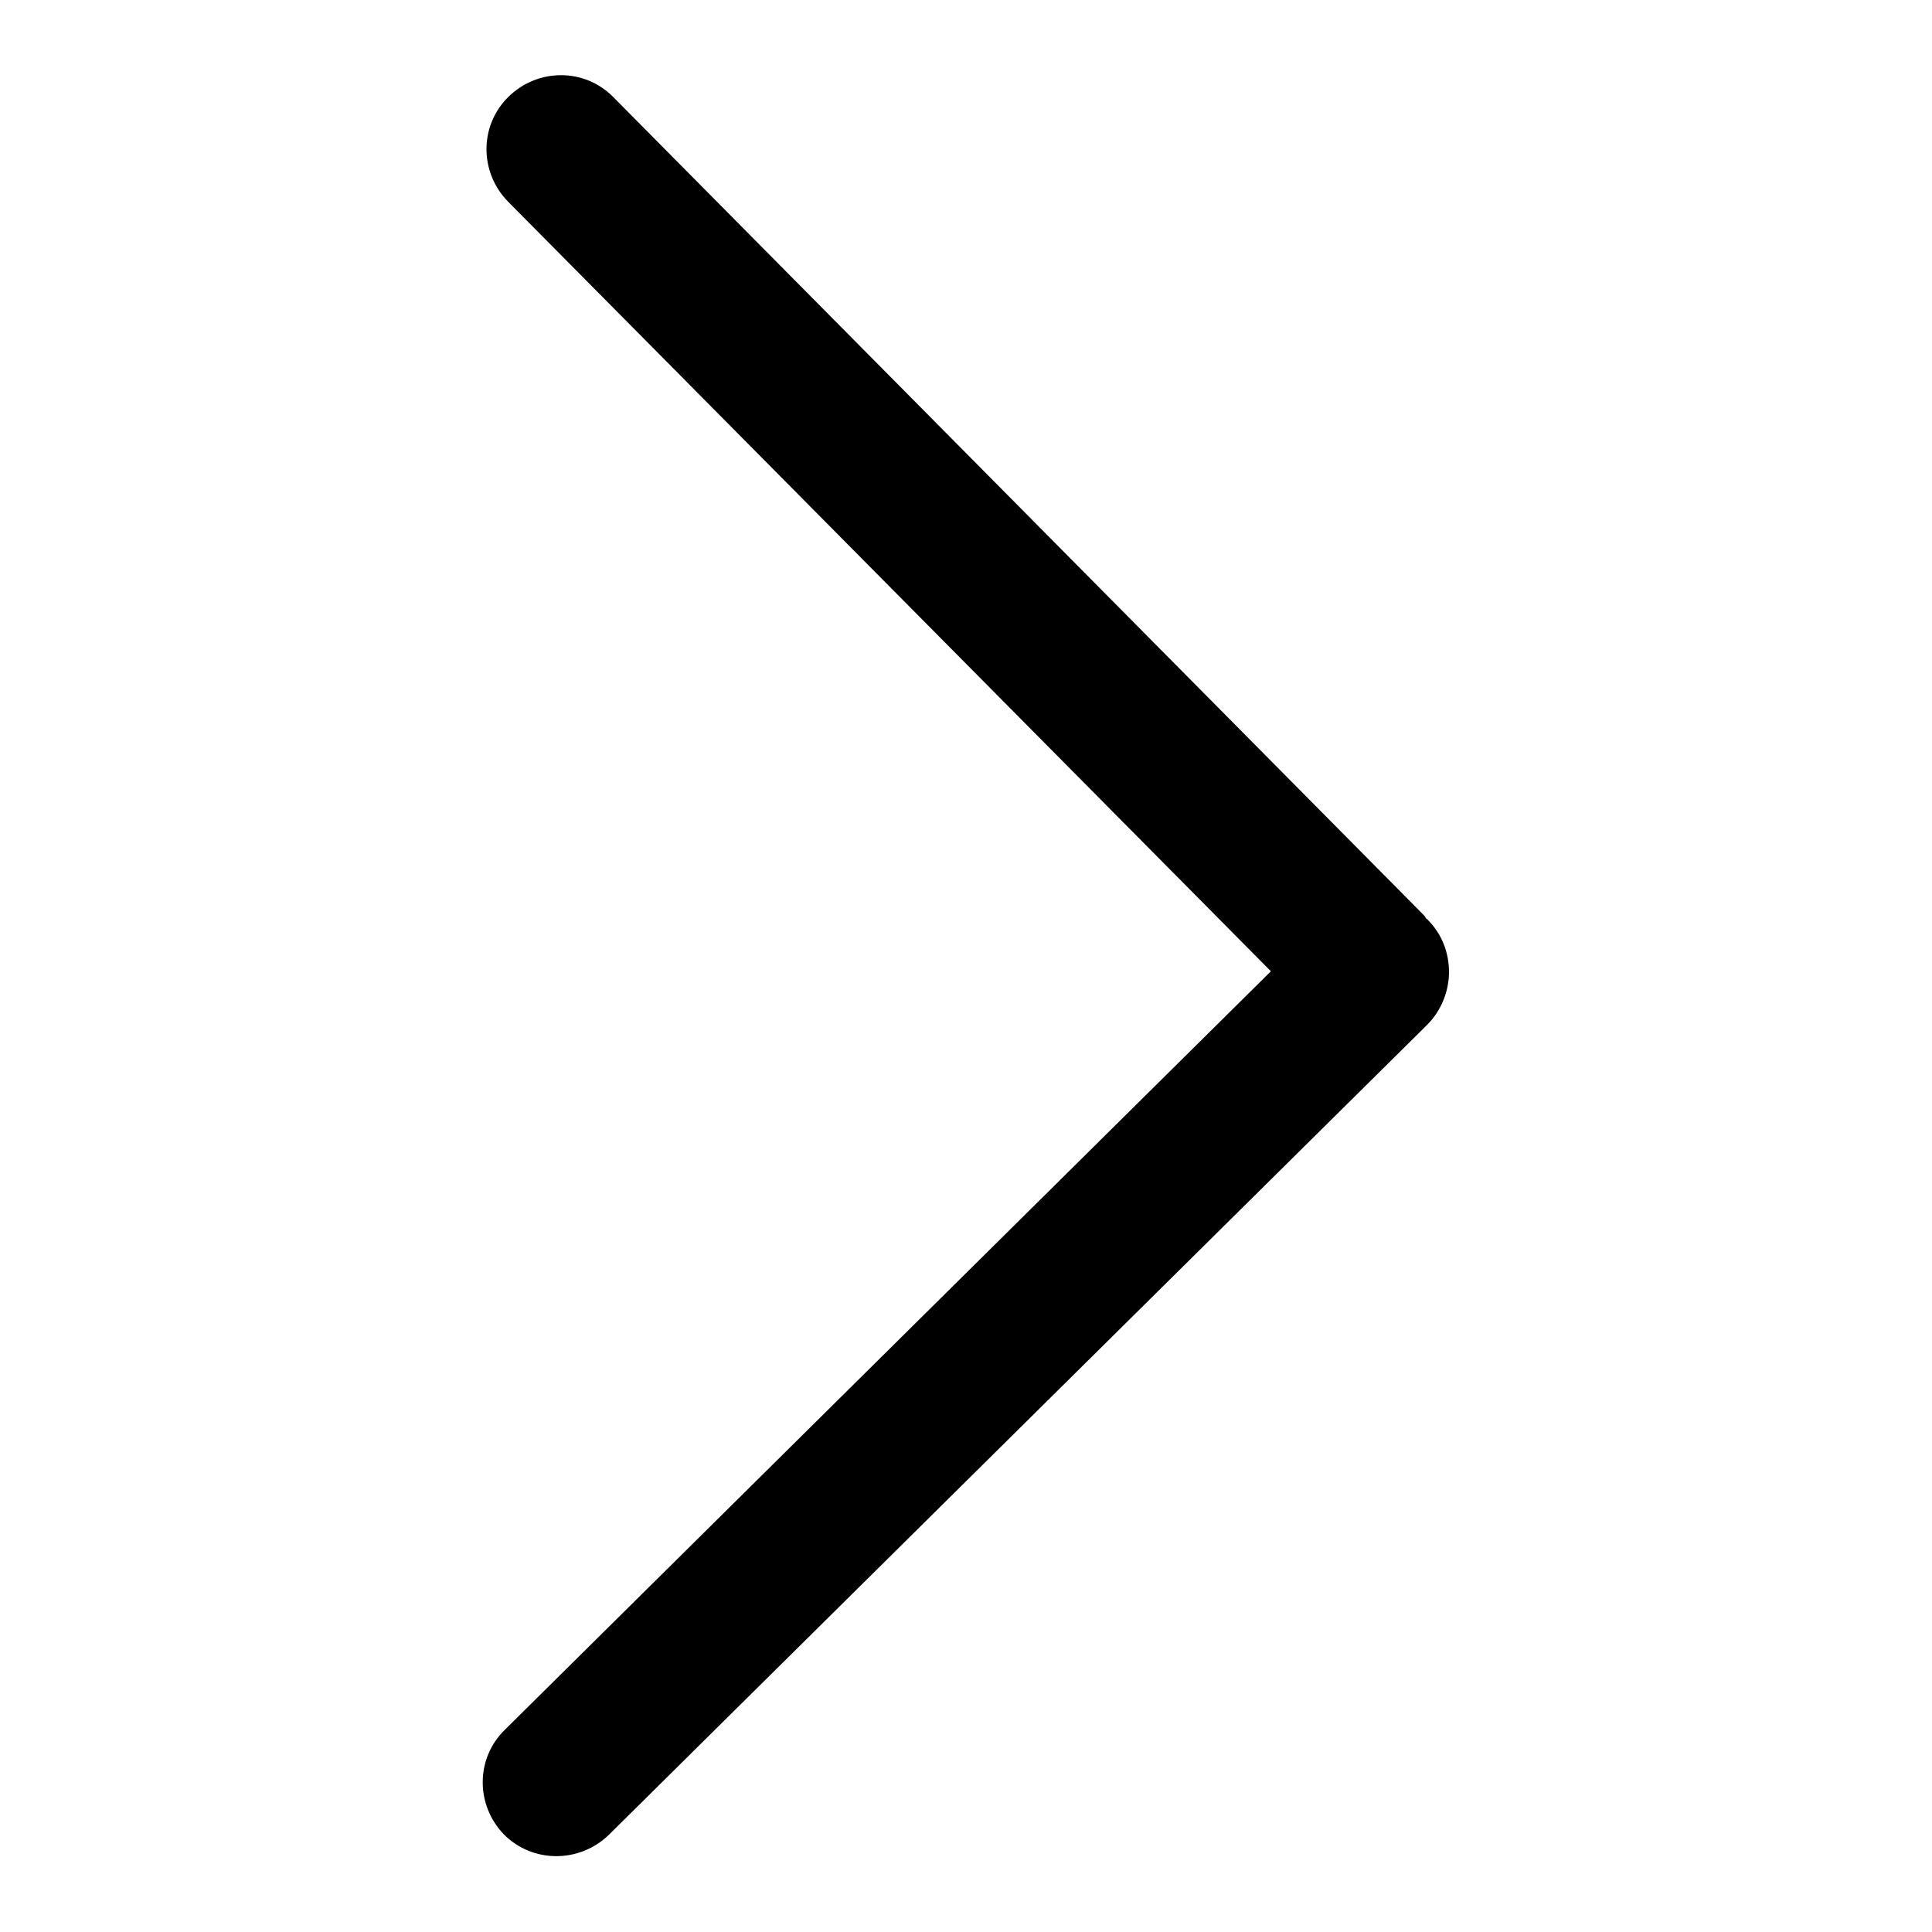
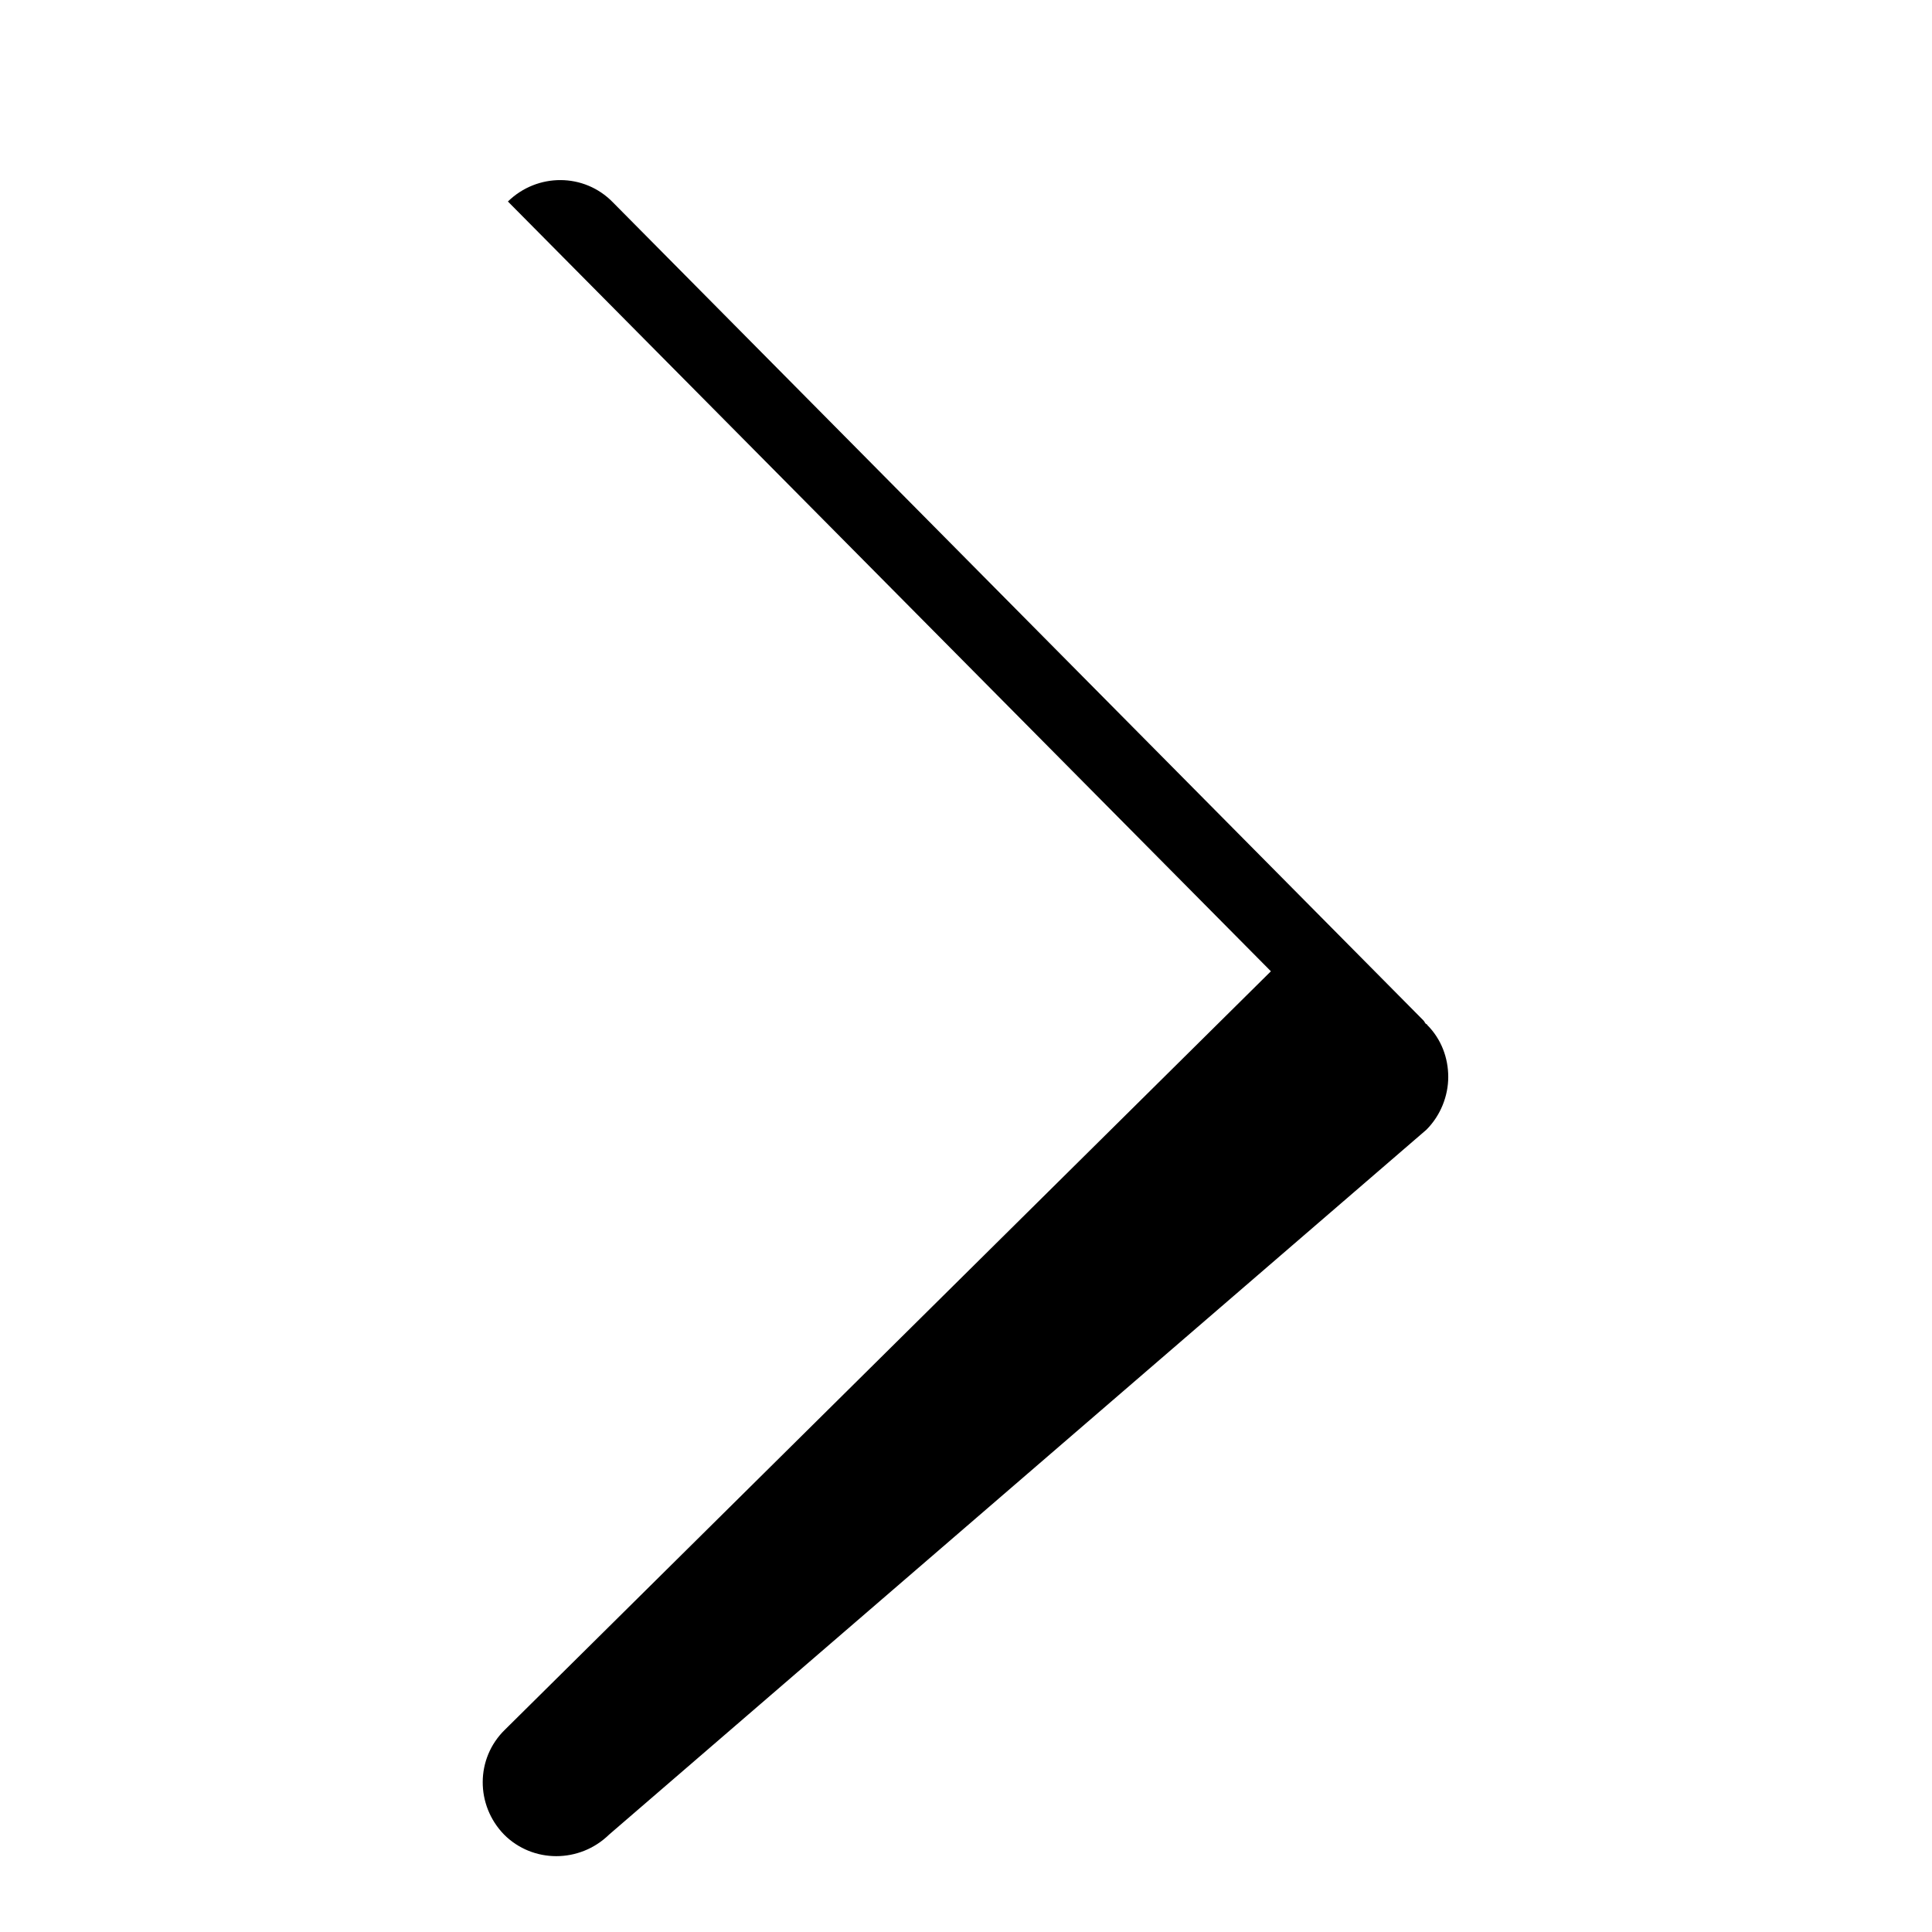
<svg xmlns="http://www.w3.org/2000/svg" version="1.1" x="0px" y="0px" viewBox="0 0 256 256" enable-background="new 0 0 256 256" xml:space="preserve">
  <g>
-     <path fill="#000000" d="M80.7,243.1c-3.9,3.8-10.1,3.8-13.9,0h0c-3.8-3.9-3.8-10.1,0.1-13.9l101.5-100.5L67.3,26.7 c-3.8-3.9-3.8-10.1,0.1-13.9c3.9-3.8,10.1-3.8,13.9,0.1l107.4,108.4c0.2,0.2,0.2,0.4,0.4,0.5c0,0,0.1,0,0.1,0.1 c1.9,1.9,2.8,4.4,2.8,6.9c0,2.5-1,5.1-2.9,7L80.7,243.1z" />
+     <path fill="#000000" d="M80.7,243.1c-3.9,3.8-10.1,3.8-13.9,0h0c-3.8-3.9-3.8-10.1,0.1-13.9l101.5-100.5L67.3,26.7 c3.9-3.8,10.1-3.8,13.9,0.1l107.4,108.4c0.2,0.2,0.2,0.4,0.4,0.5c0,0,0.1,0,0.1,0.1 c1.9,1.9,2.8,4.4,2.8,6.9c0,2.5-1,5.1-2.9,7L80.7,243.1z" />
  </g>
</svg>